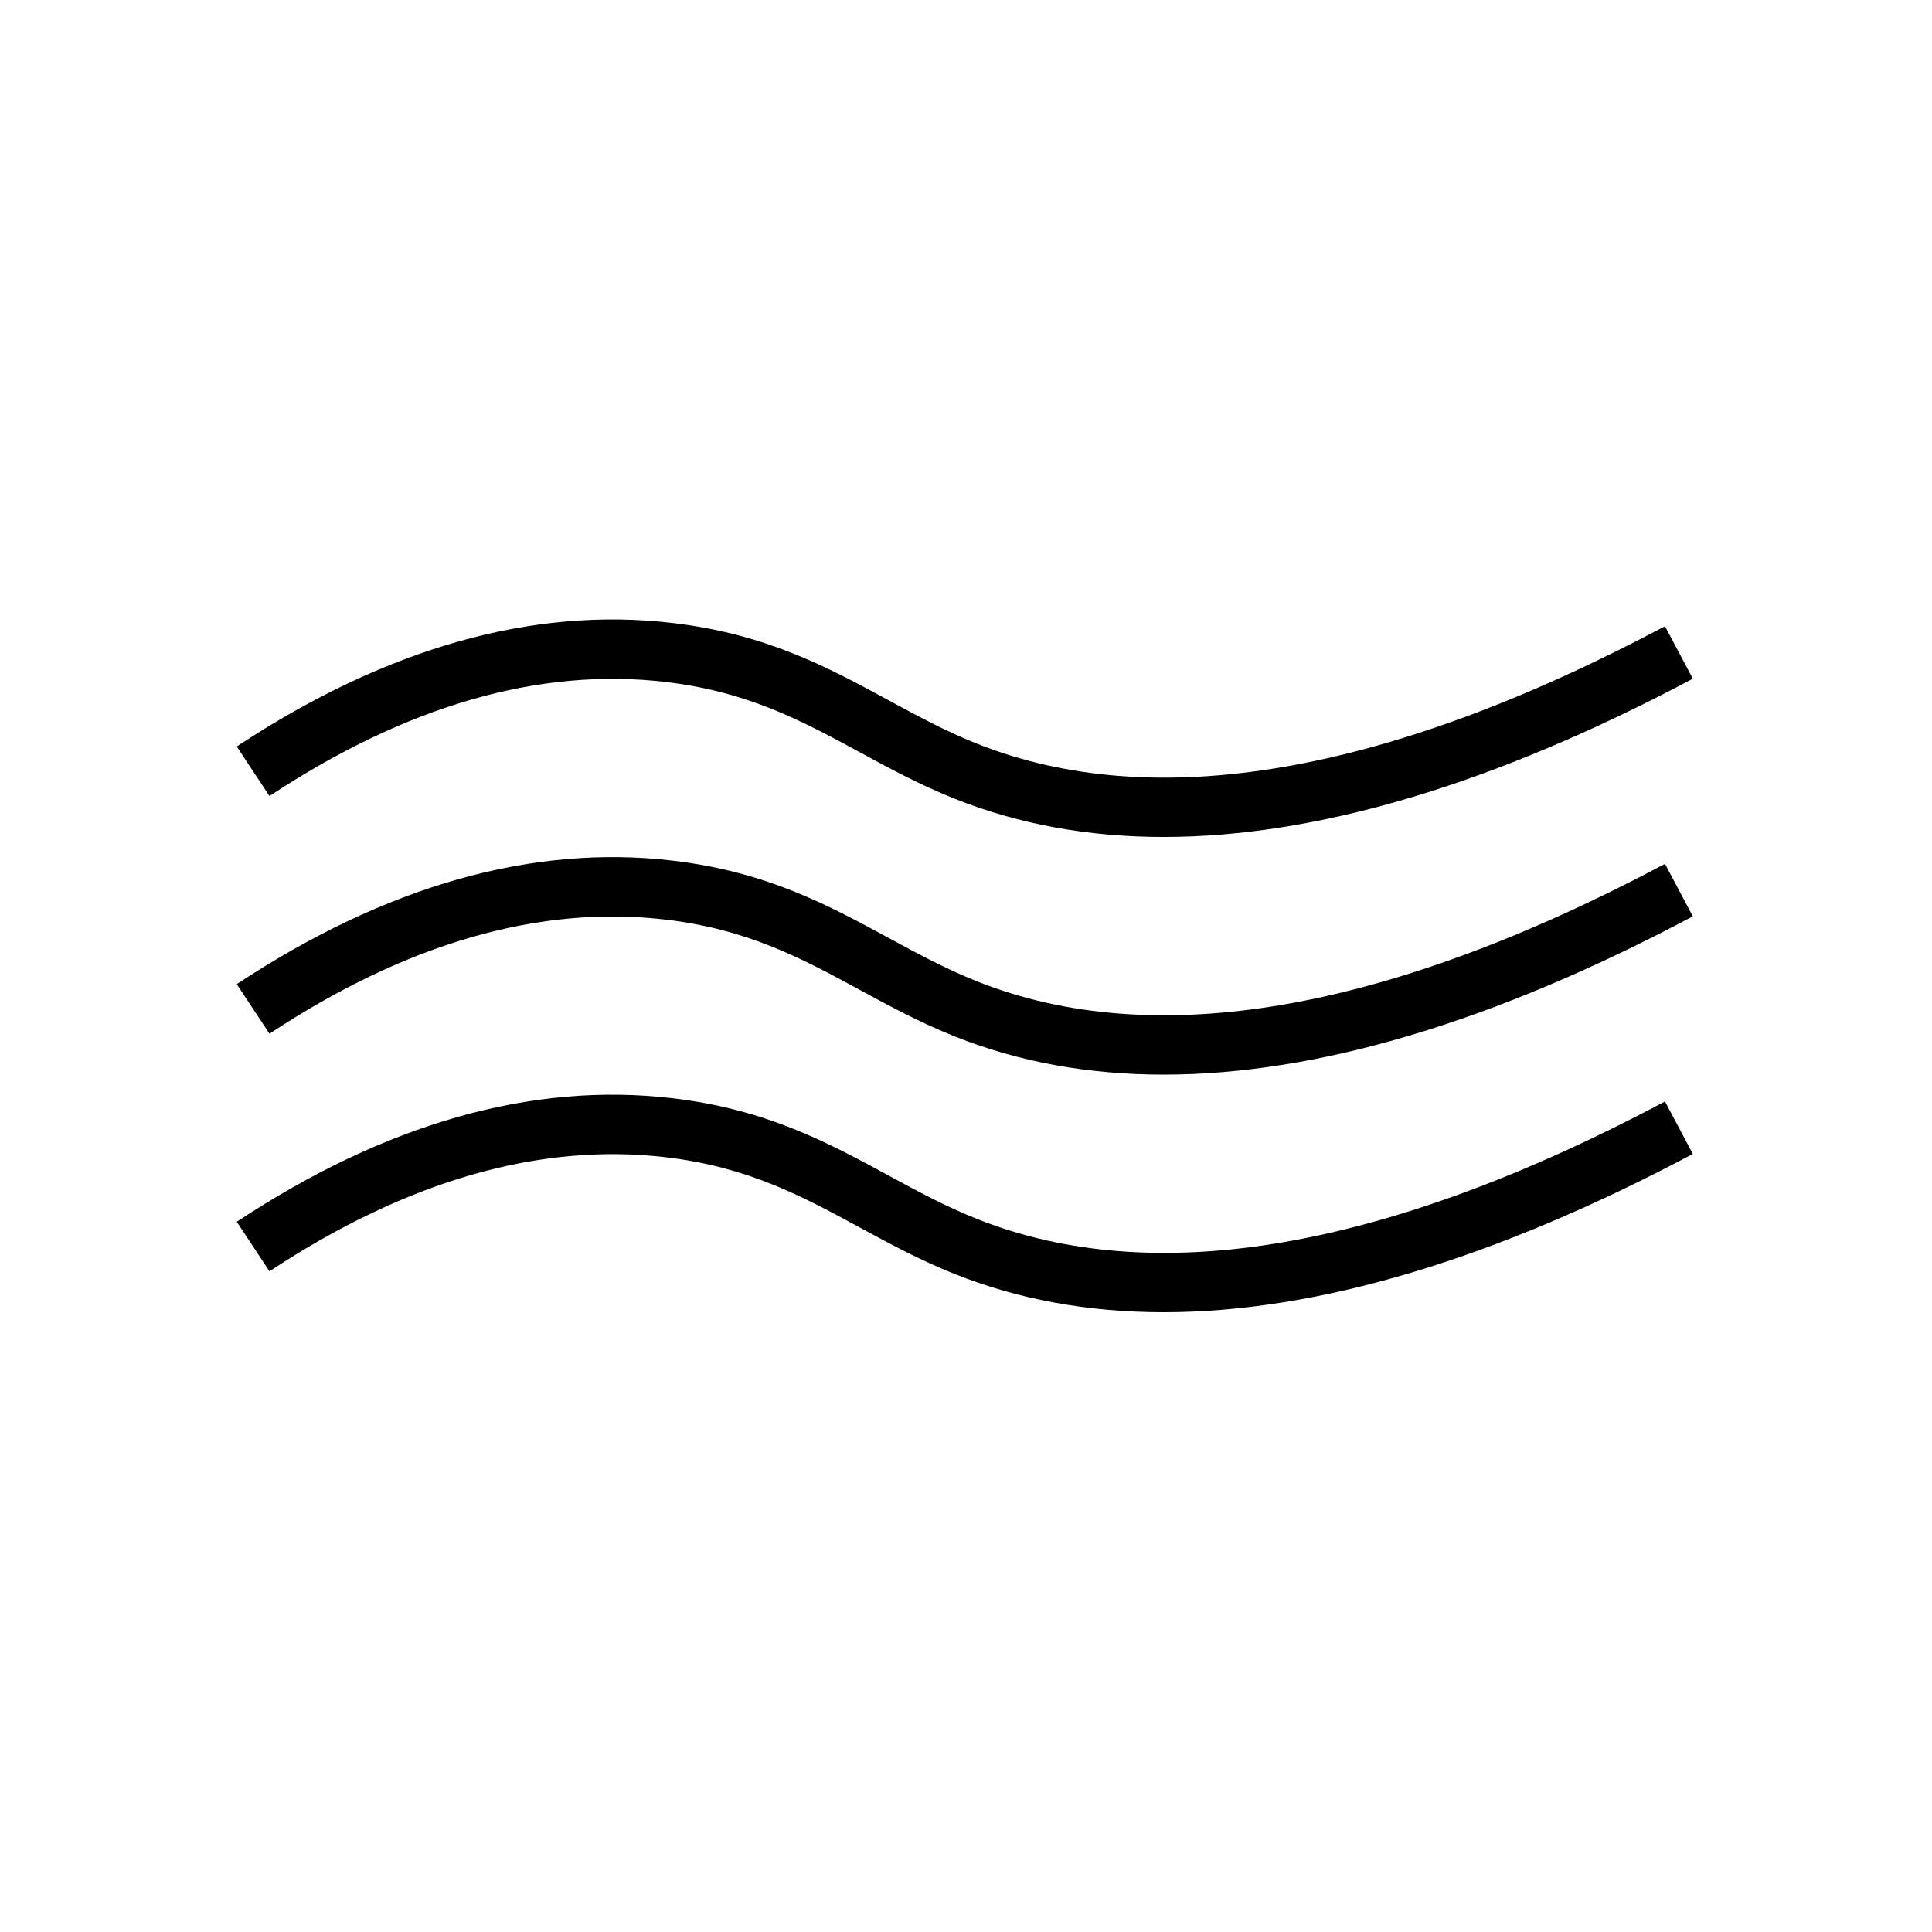
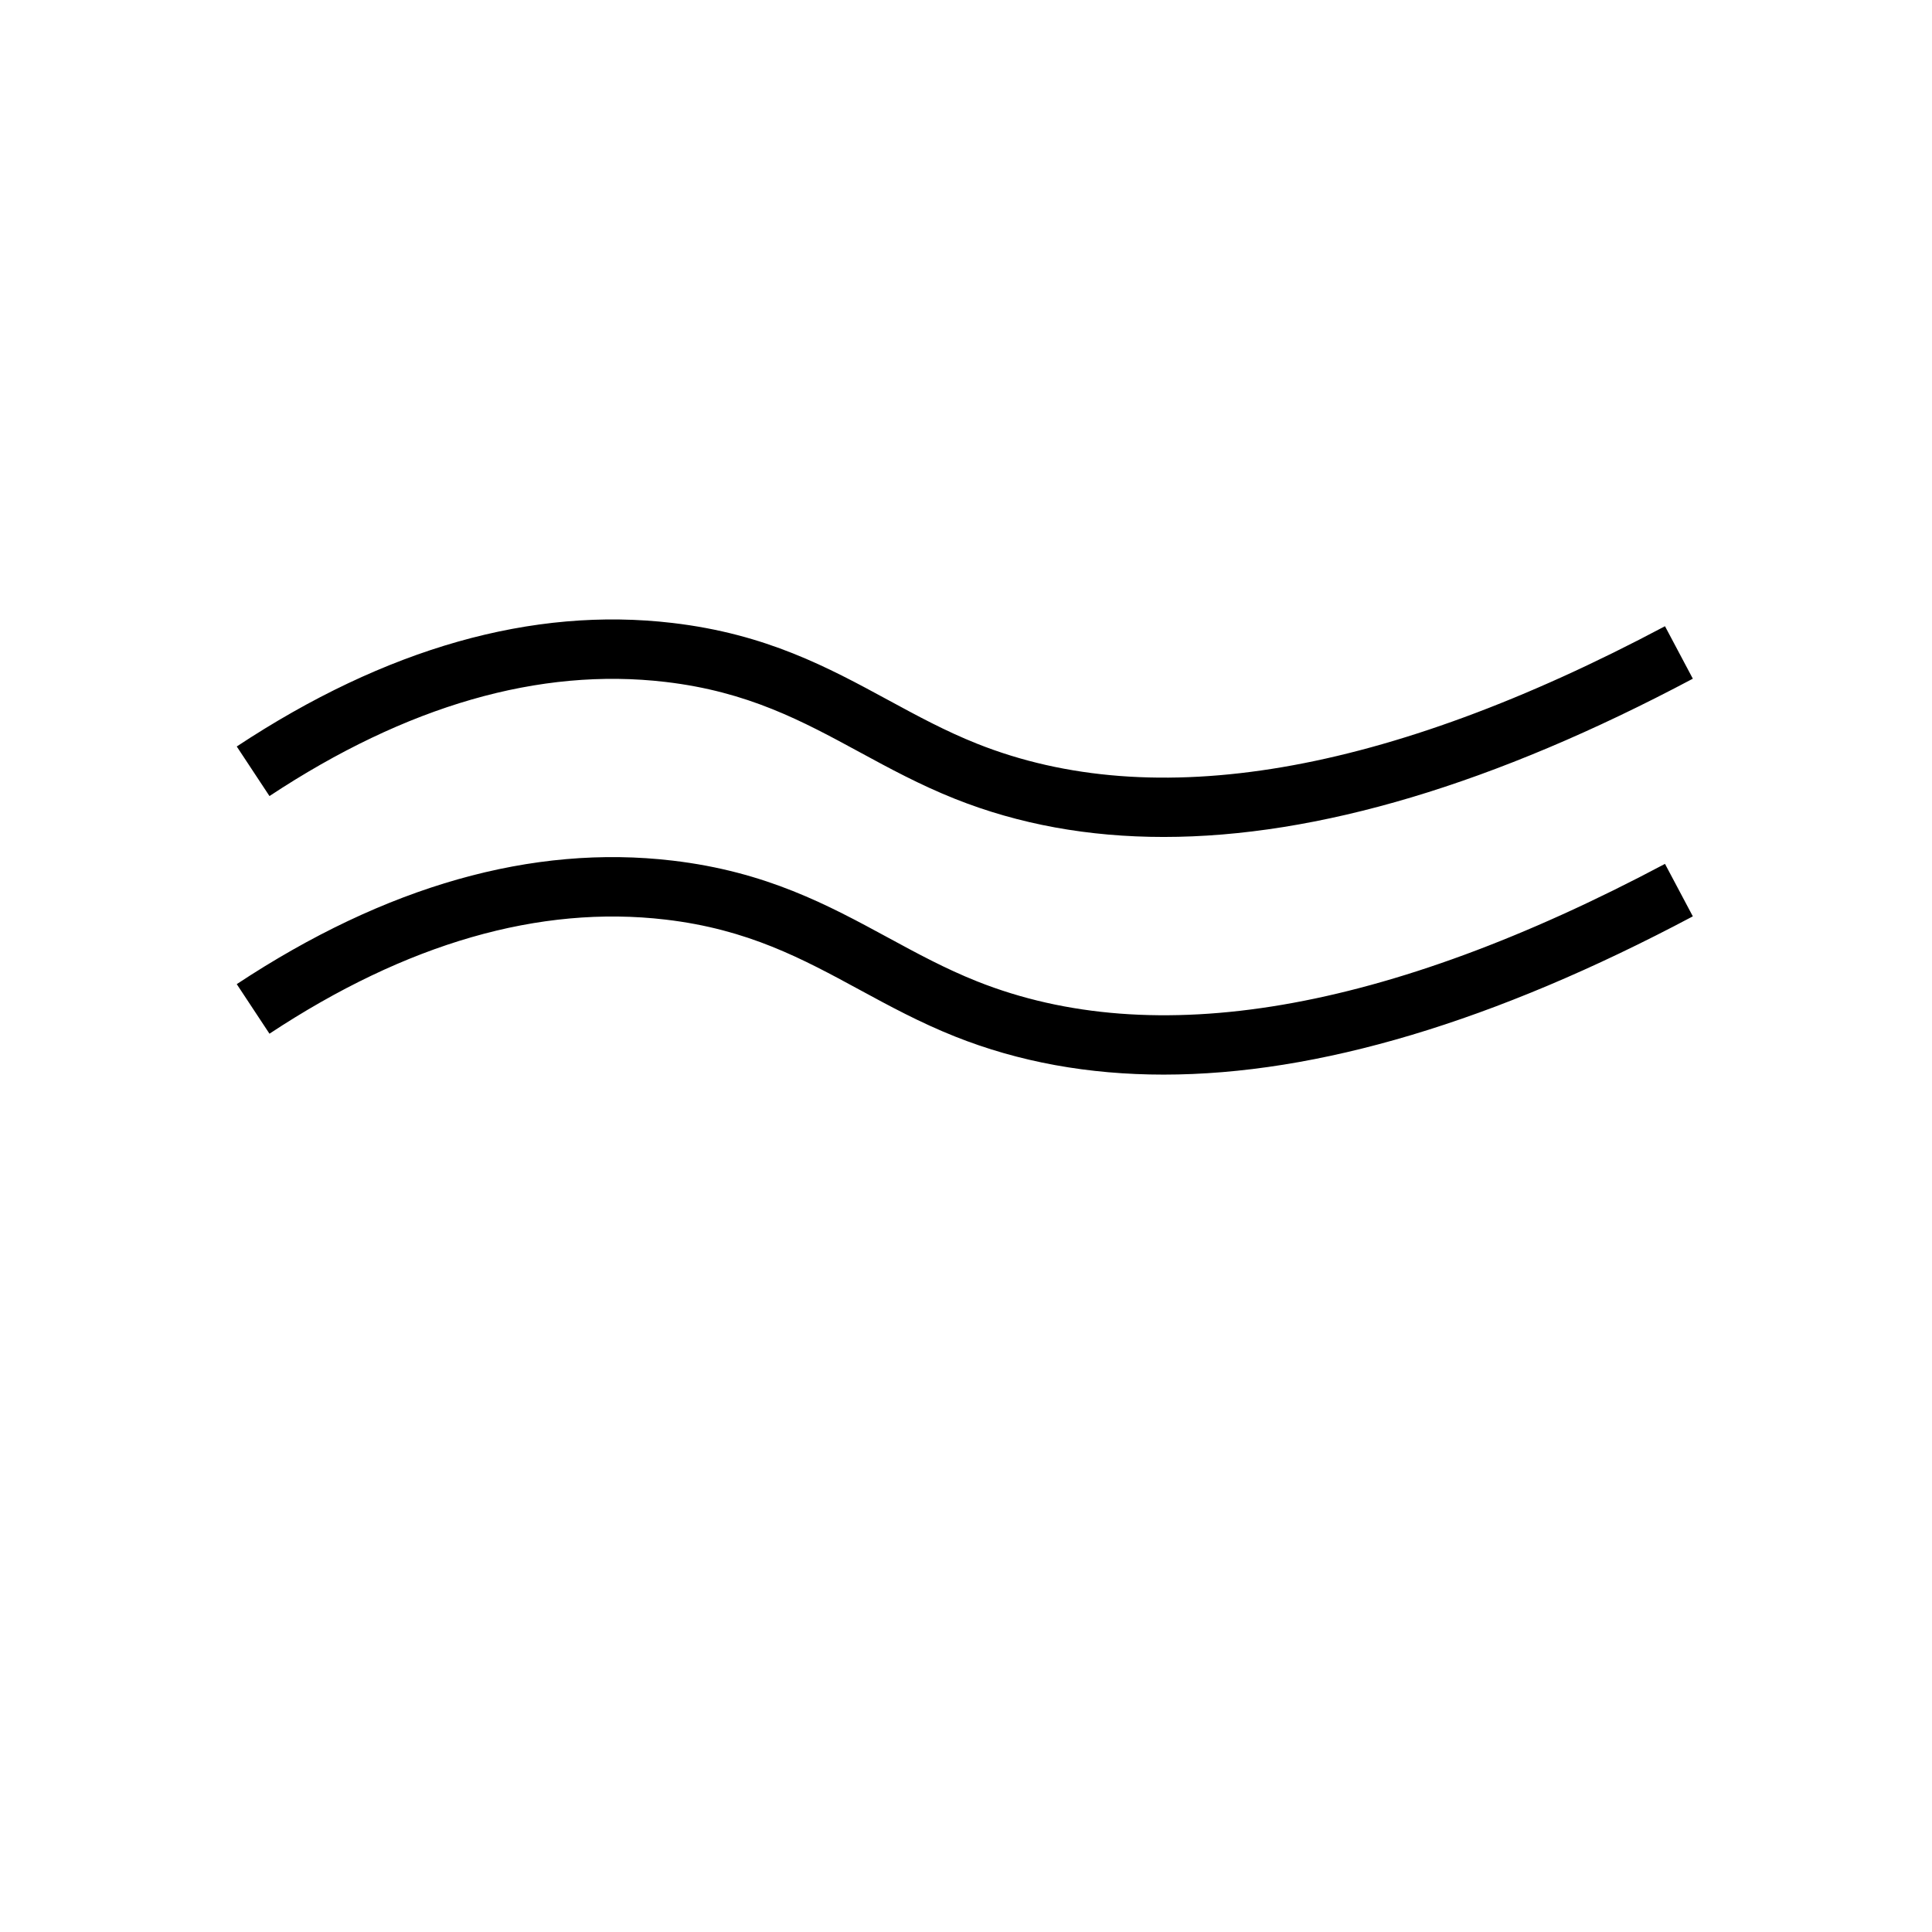
<svg xmlns="http://www.w3.org/2000/svg" fill="#000000" width="800px" height="800px" version="1.1" viewBox="144 144 512 512">
  <g>
    <path d="m320.36 324.72c21.887 2.566 36.246 10.359 51.453 18.609 7.863 4.269 16.004 8.684 25.27 12.375 16.898 6.738 35.355 10.098 55.305 10.098 40.723 0 87.645-14.012 140.23-41.941l-7.379-13.906c-74.07 39.359-135.42 49.824-182.32 31.129-8.402-3.352-15.773-7.352-23.586-11.59-15.852-8.598-32.234-17.488-57.133-20.406-37.109-4.363-75.984 6.664-115.46 32.738l8.672 13.137c36.297-23.98 71.574-34.164 104.95-30.242z" />
-     <path d="m320.36 450.67c21.887 2.566 36.246 10.359 51.453 18.609 7.863 4.269 16.004 8.684 25.27 12.375 16.898 6.738 35.355 10.098 55.305 10.098 40.723 0 87.645-14.012 140.23-41.941l-7.379-13.906c-74.07 39.355-135.42 49.816-182.32 31.129-8.402-3.352-15.773-7.352-23.586-11.59-15.852-8.598-32.234-17.488-57.133-20.406-37.109-4.379-75.984 6.66-115.46 32.738l8.672 13.137c36.297-23.977 71.574-34.148 104.95-30.242z" />
    <path d="m320.36 387.7c21.887 2.566 36.246 10.359 51.453 18.609 7.863 4.269 16.004 8.684 25.27 12.375 16.898 6.738 35.355 10.098 55.305 10.098 40.723 0 87.645-14.012 140.23-41.941l-7.379-13.906c-74.07 39.352-135.42 49.812-182.32 31.129-8.402-3.352-15.773-7.352-23.586-11.59-15.852-8.598-32.234-17.488-57.133-20.406-37.109-4.359-75.984 6.664-115.46 32.738l8.672 13.137c36.297-23.977 71.574-34.156 104.95-30.242z" />
  </g>
</svg>